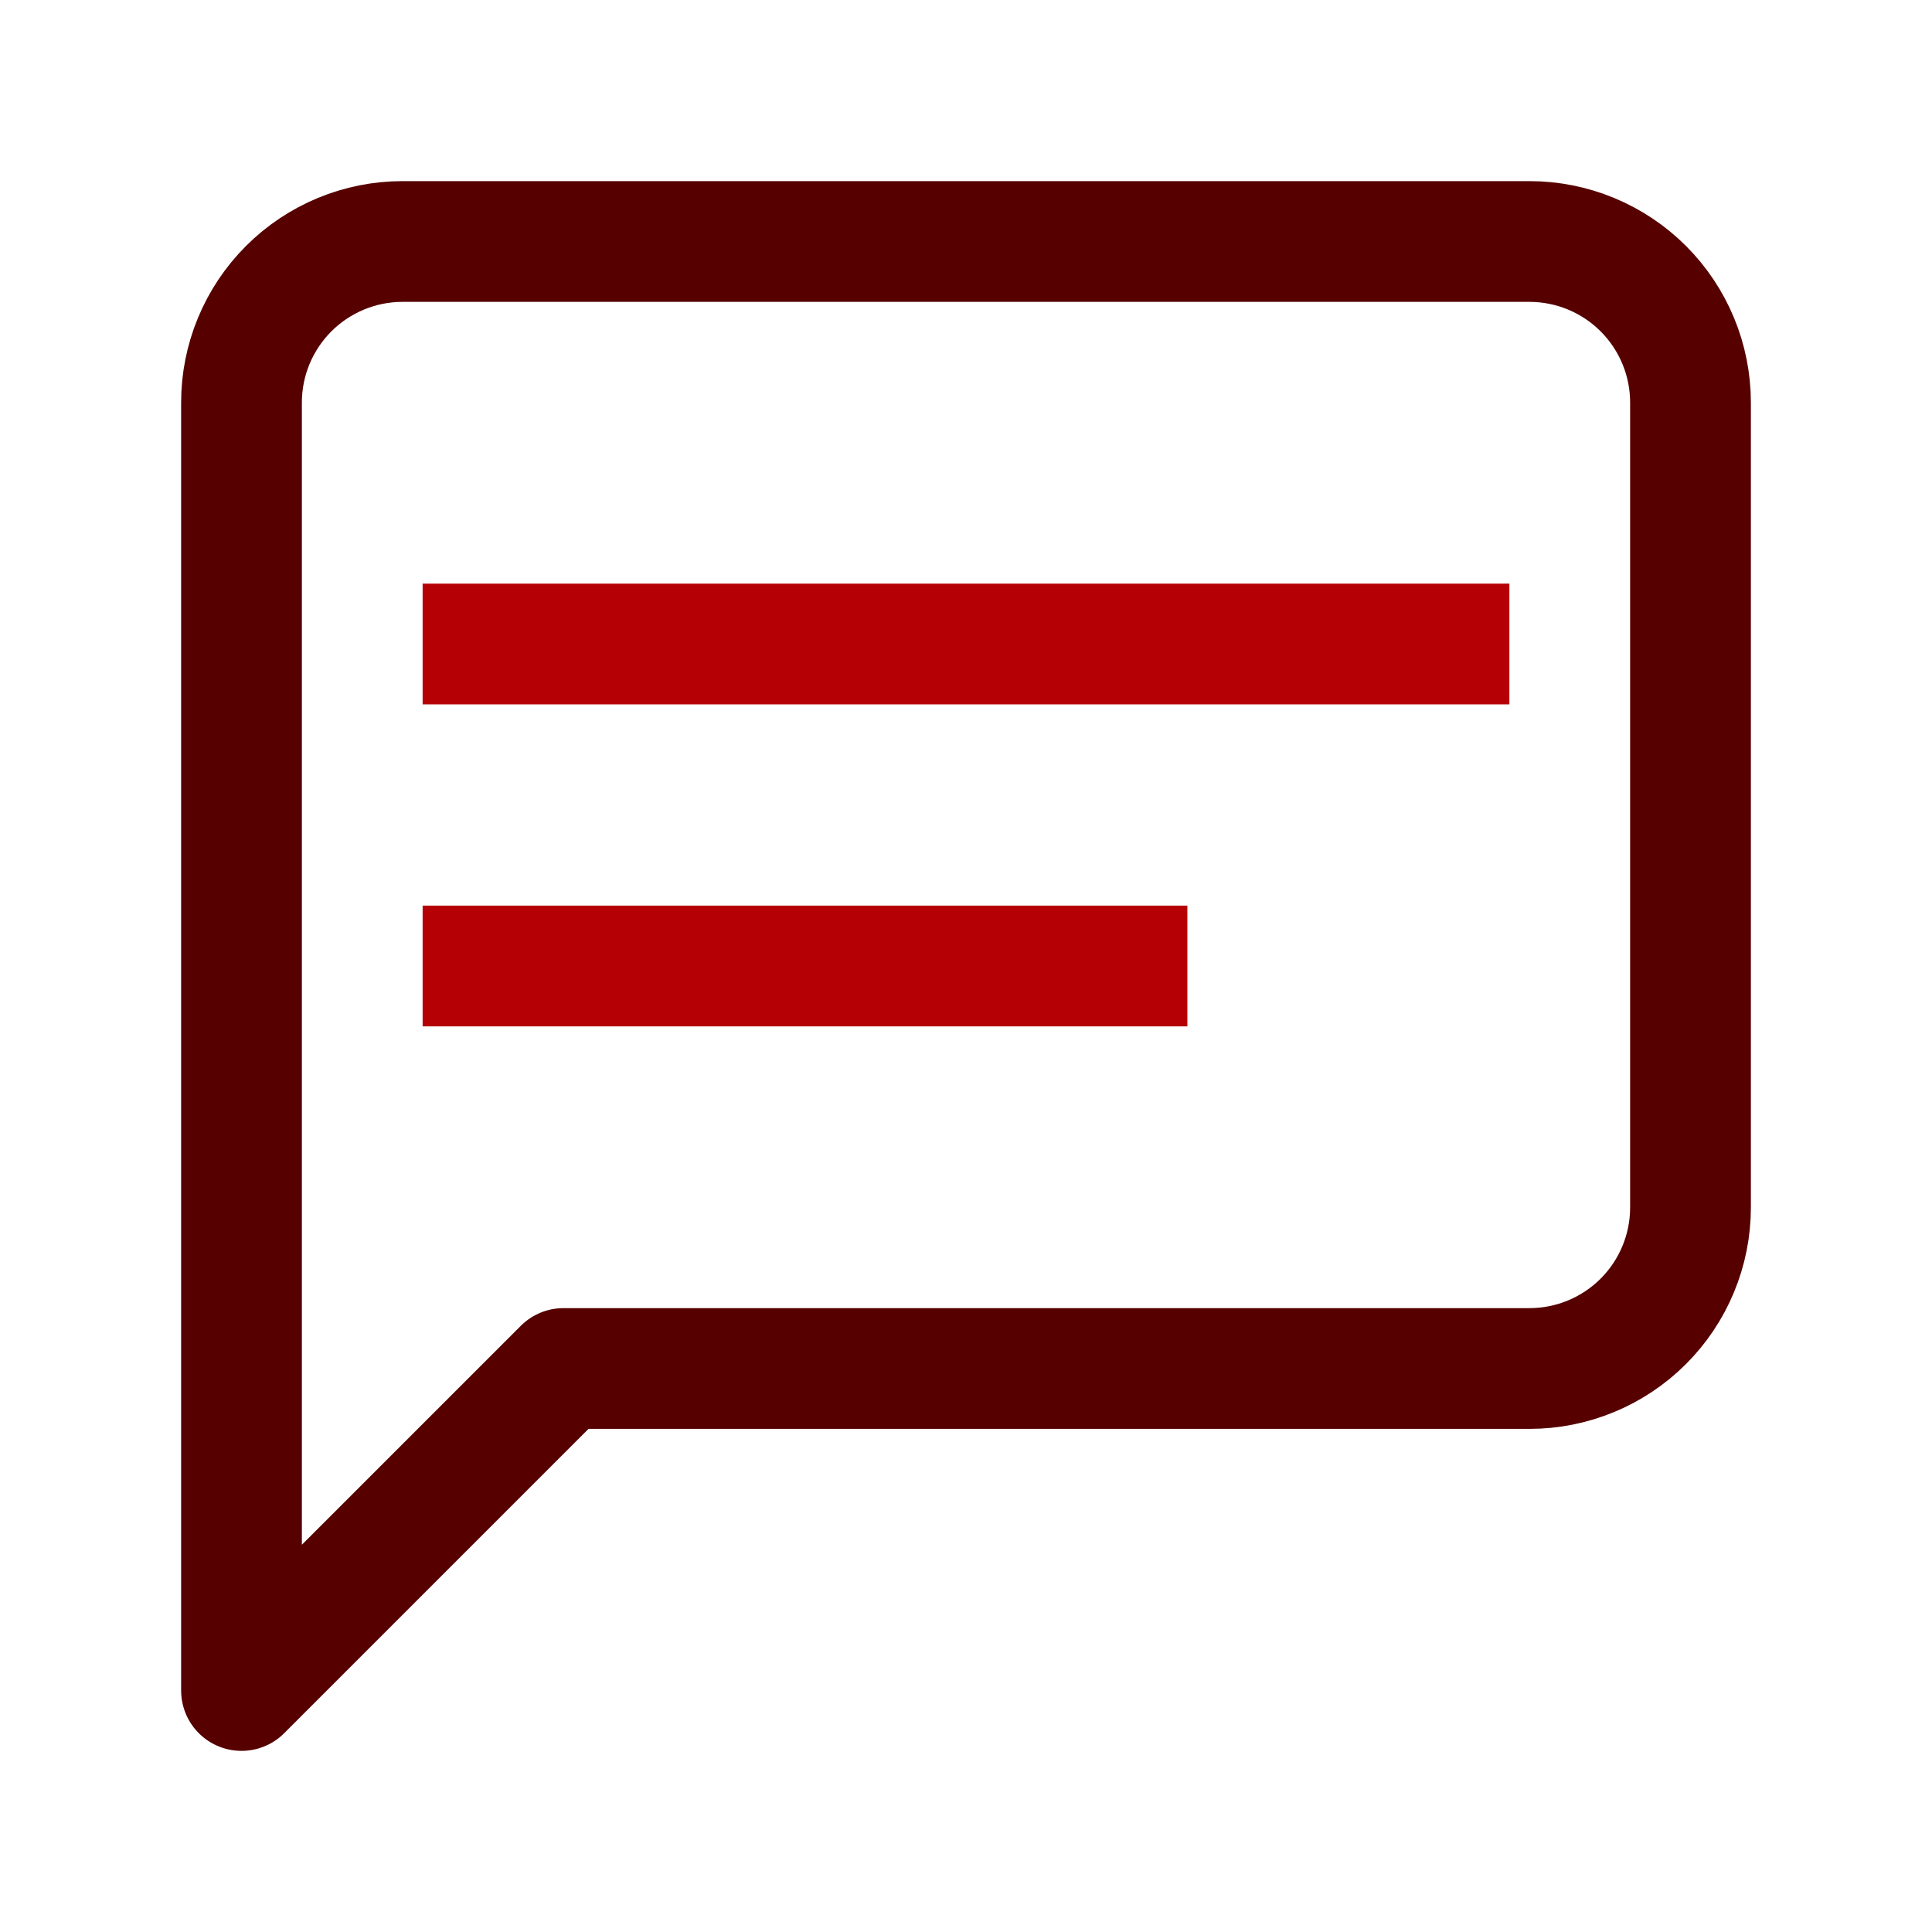
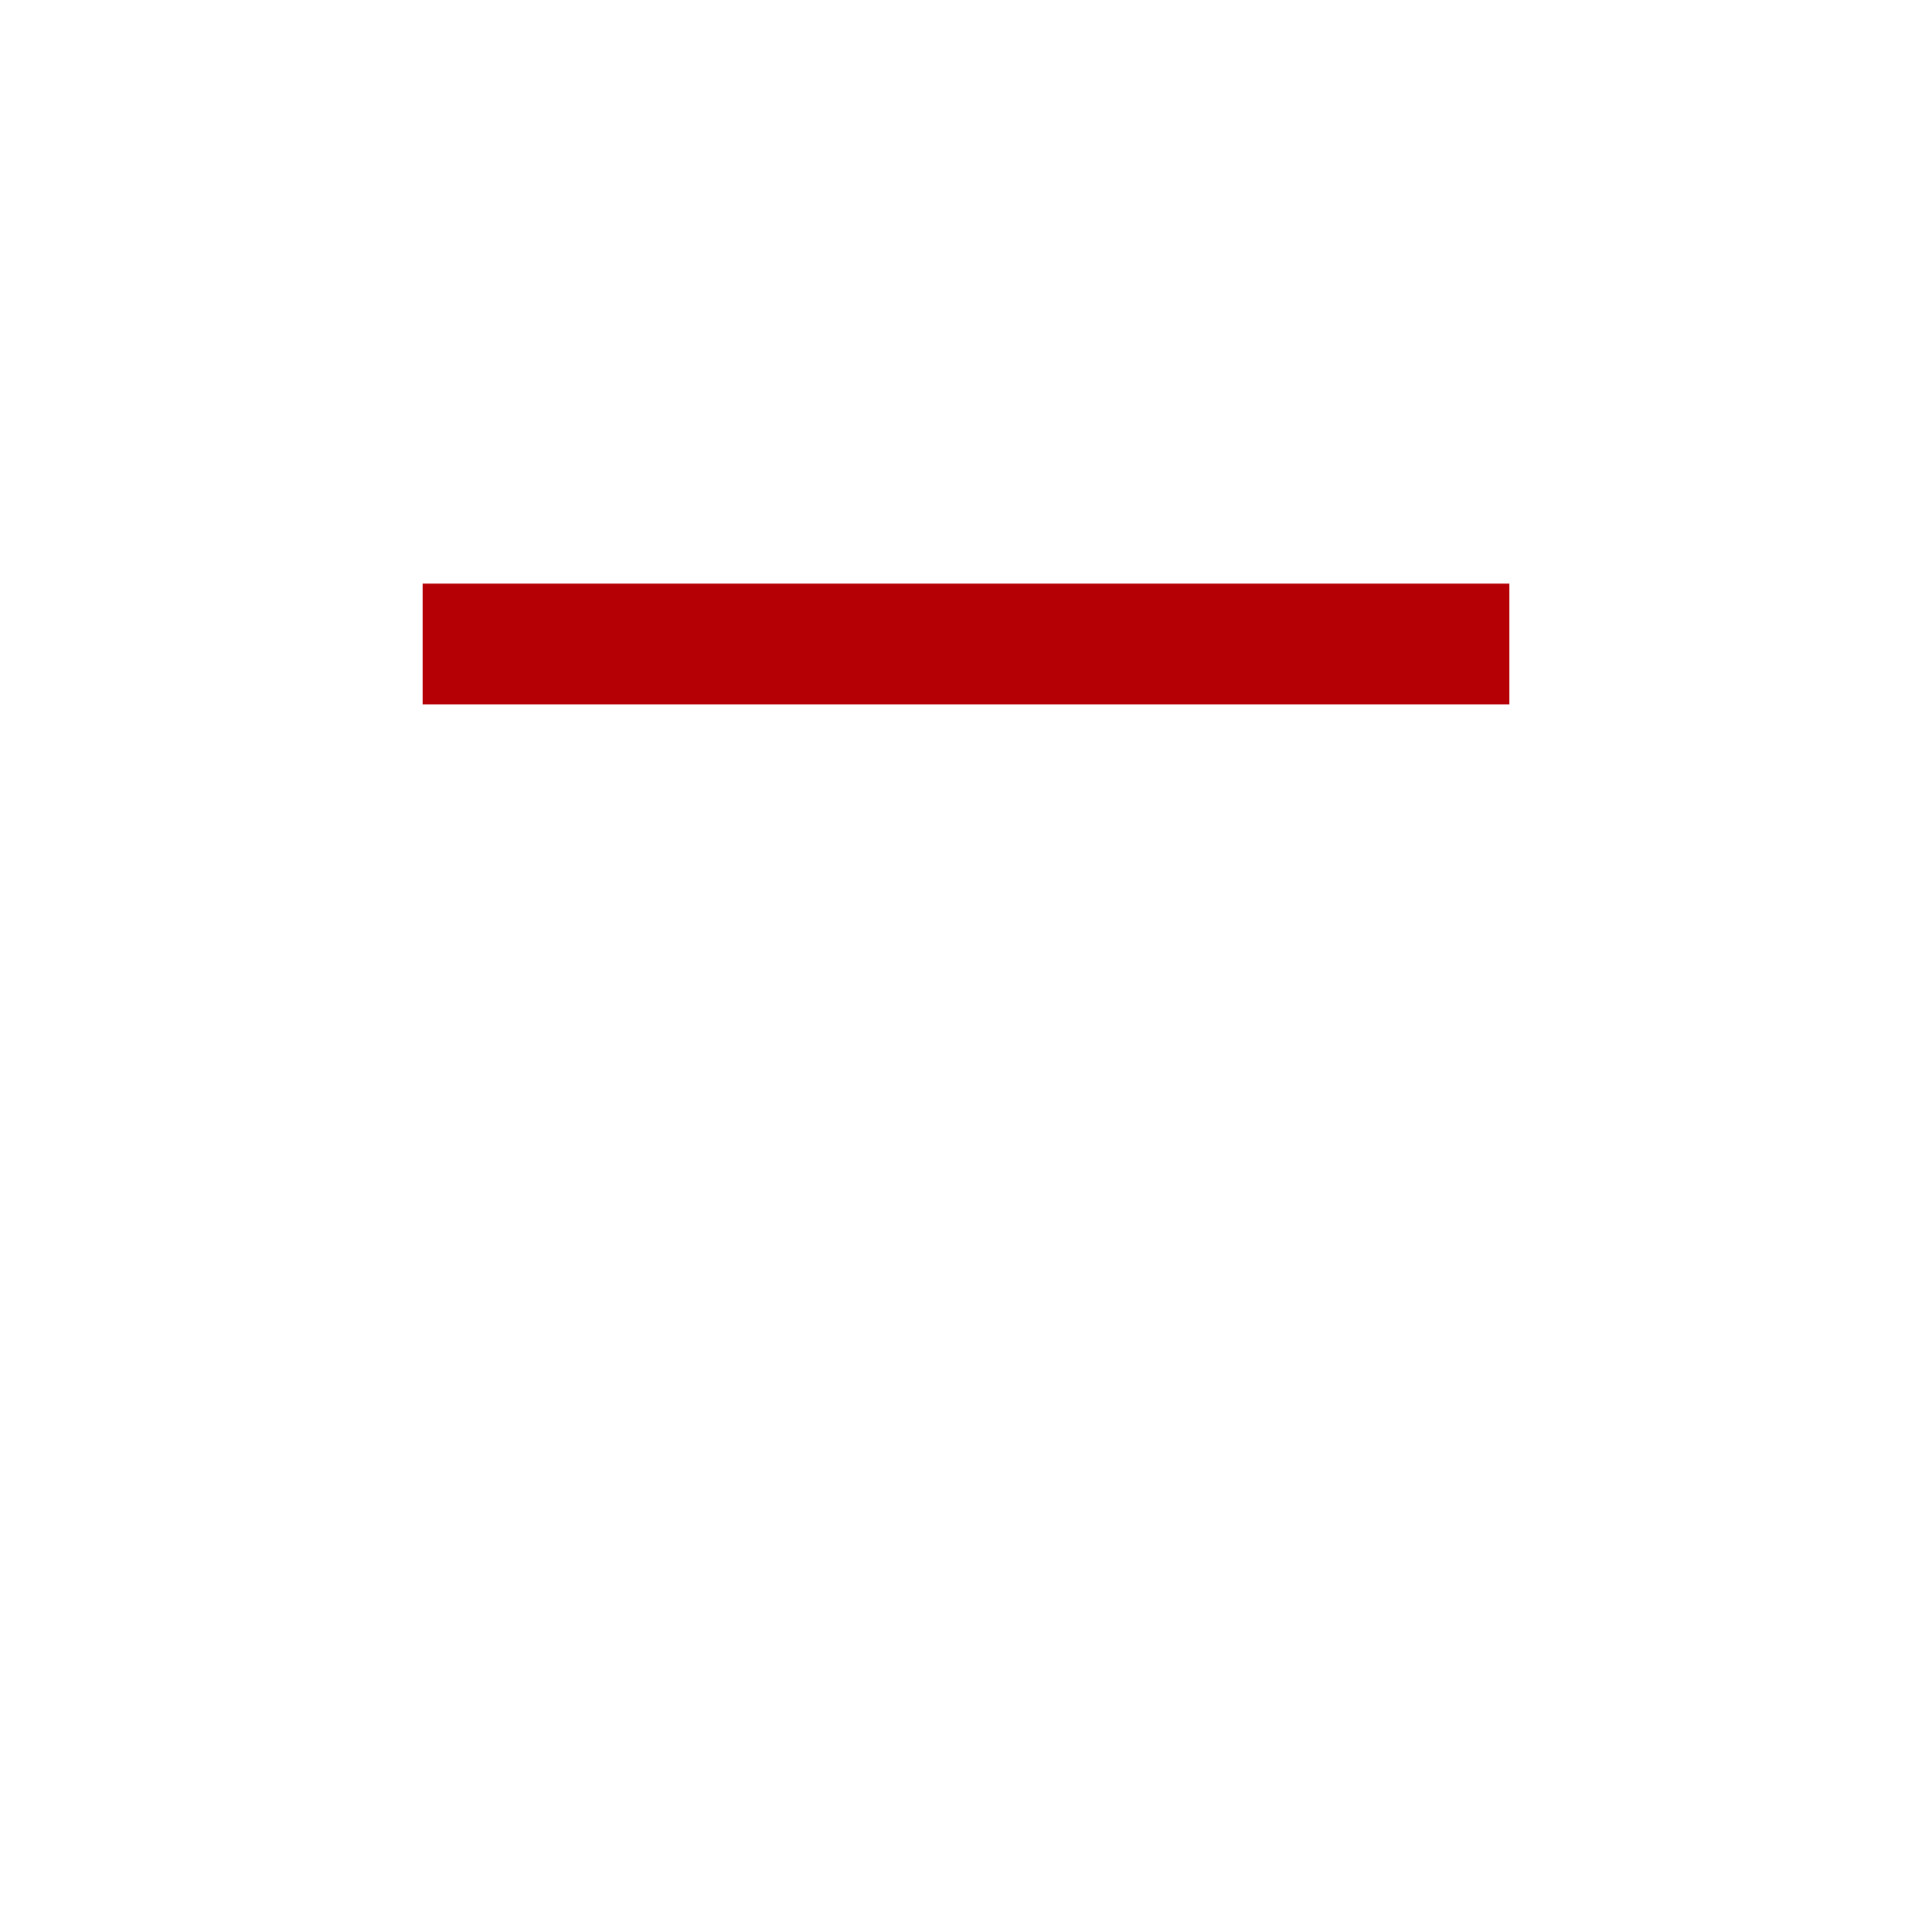
<svg xmlns="http://www.w3.org/2000/svg" width="24" height="24" viewBox="0 0 24 24" fill="none">
-   <path d="M21 15C21 15.53 20.789 16.039 20.414 16.414C20.039 16.789 19.53 17 19 17H7L3 21V5C3 4.47 3.211 3.961 3.586 3.586C3.961 3.211 4.47 3 5 3H19C19.53 3 20.039 3.211 20.414 3.586C20.789 3.961 21 4.47 21 5V15Z" stroke="#560000" stroke-width="1.5" stroke-linecap="square" stroke-linejoin="round" />
-   <path d="M6 12H14" stroke="#B50005" stroke-width="1.5" stroke-linecap="square" stroke-linejoin="round" />
  <path d="M6 8H18" stroke="#B50005" stroke-width="1.5" stroke-linecap="square" stroke-linejoin="round" />
</svg>